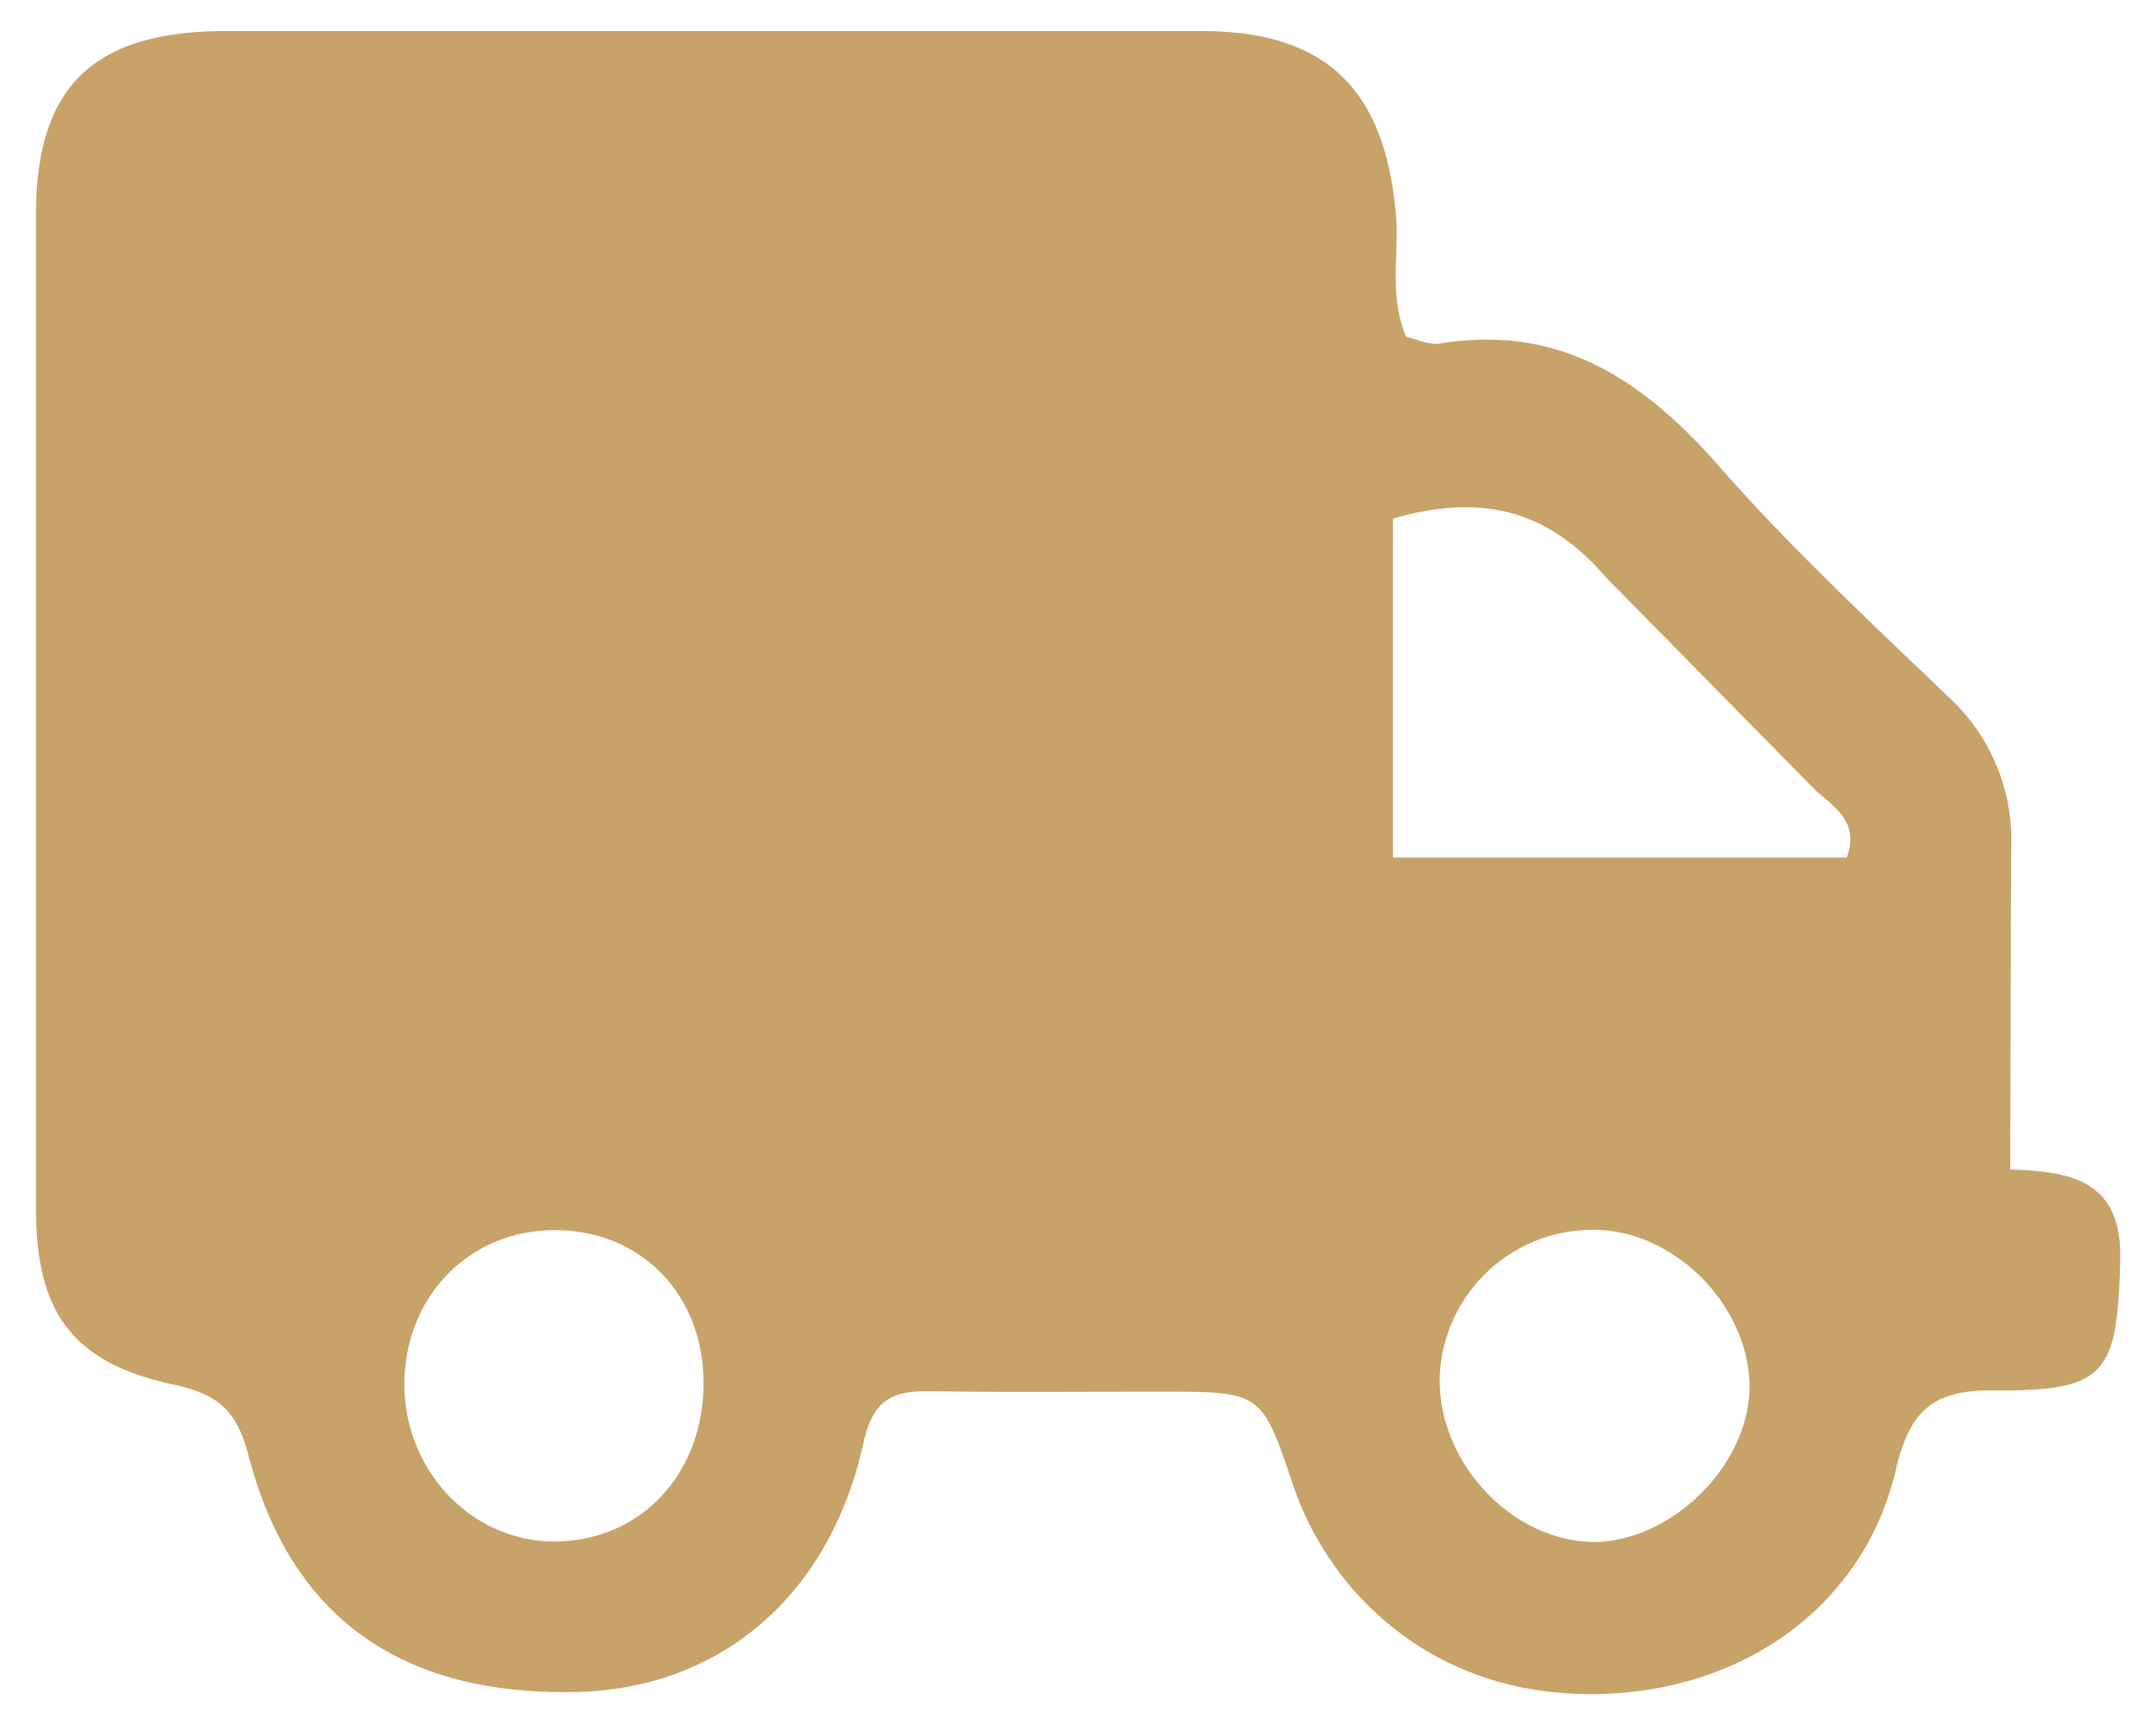
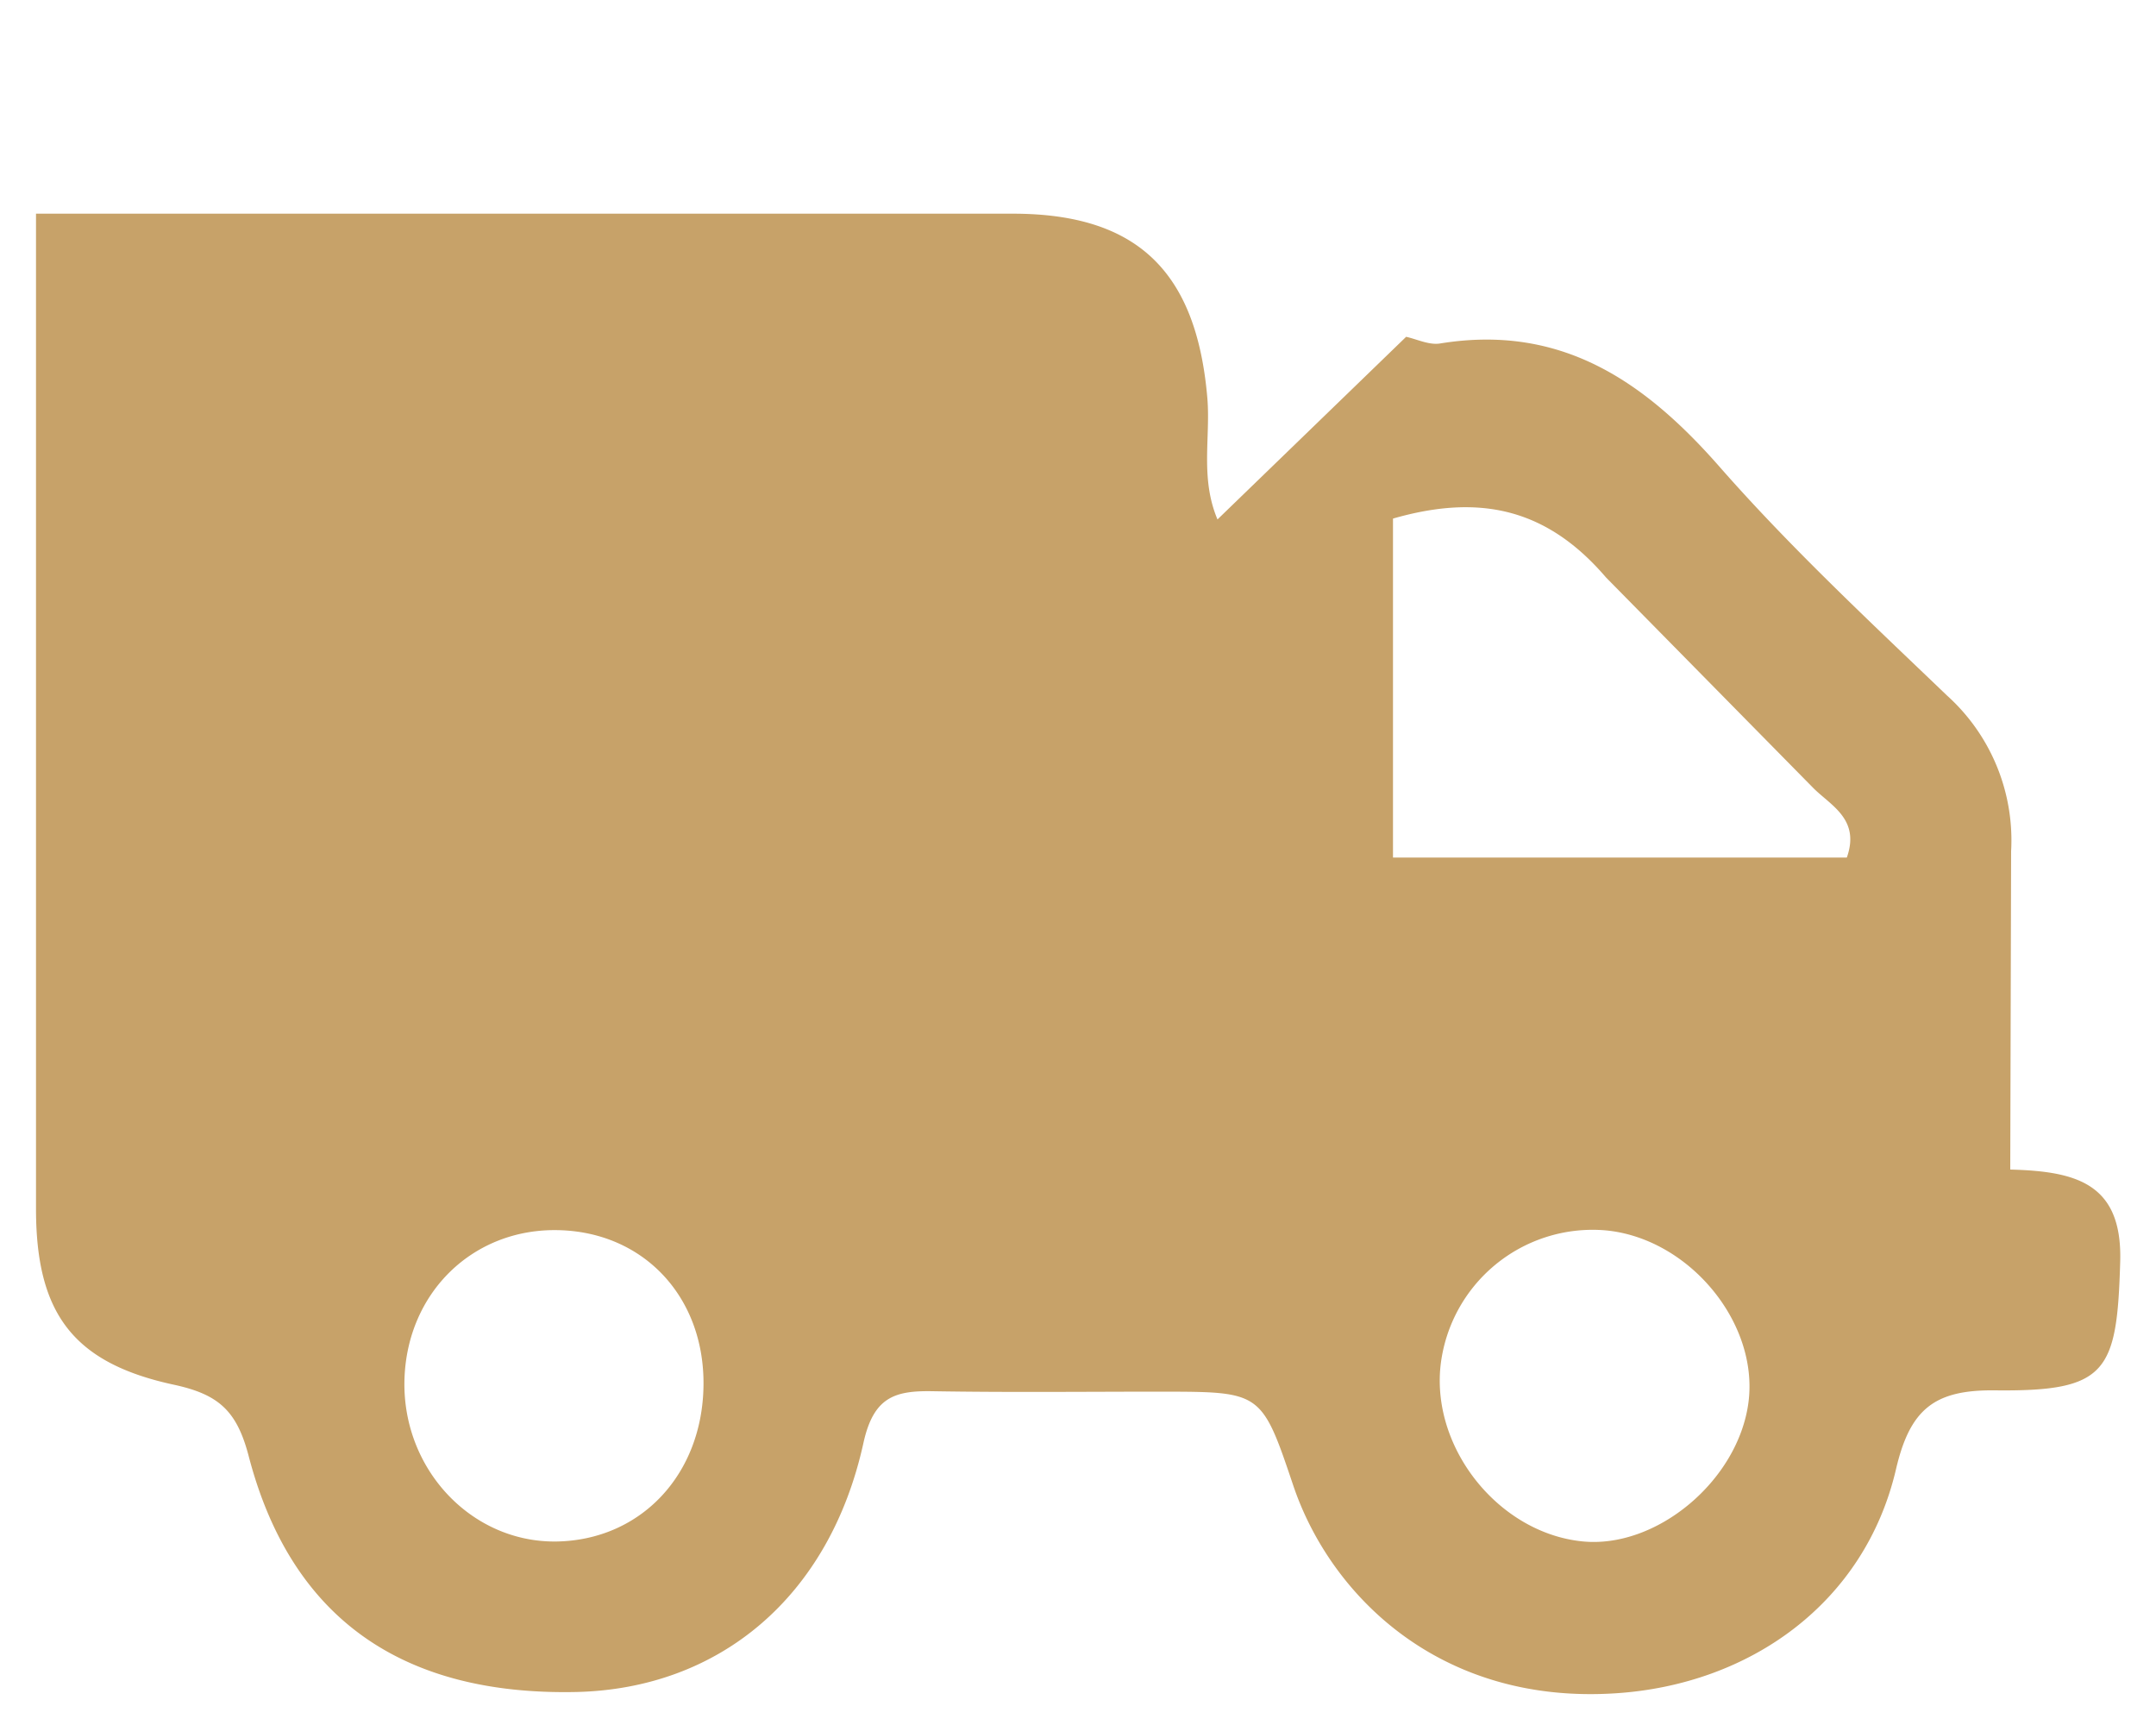
<svg xmlns="http://www.w3.org/2000/svg" width="30" height="24" fill="none">
-   <path d="M19.566 4.686c.15.033.318.117.471.093 1.674-.273 2.835.513 3.888 1.713.984 1.122 2.085 2.148 3.165 3.183a2.71 2.71 0 0 1 .894 2.166l-.012 4.431c.909.024 1.56.186 1.53 1.278-.045 1.542-.18 1.812-1.746 1.794-.84-.009-1.179.261-1.374 1.098-.435 1.863-2.034 2.997-3.903 3.117-2.457.159-3.975-1.377-4.485-2.895-.438-1.302-.447-1.299-1.812-1.302-1.068 0-2.139.012-3.207-.006-.525-.009-.819.081-.96.717-.471 2.148-2.01 3.426-4.005 3.468-2.409.048-3.957-1.02-4.548-3.276-.165-.636-.417-.864-1.041-.999-1.407-.303-1.917-.996-1.92-2.436V2.973C.504 1.209 1.296.438 3.126.432h13.602c1.725.003 2.547.807 2.697 2.568.045.549-.102 1.11.141 1.686zm6.132 7.245c.192-.543-.237-.729-.48-.981l-2.871-2.916c-.84-.981-1.785-1.158-2.964-.819v4.716h6.315zm-3.693 9.513c1.038.114 2.184-.843 2.325-1.938.141-1.11-.834-2.28-1.989-2.388a2.13 2.13 0 0 0-2.298 1.899c-.114 1.152.819 2.304 1.962 2.427zM9.789 19.269c.012-1.227-.834-2.13-2.025-2.154-1.182-.024-2.1.867-2.136 2.076-.036 1.245.93 2.274 2.118 2.256 1.173-.021 2.031-.933 2.043-2.178z" fill="#c7a269" />
+   <path d="M19.566 4.686c.15.033.318.117.471.093 1.674-.273 2.835.513 3.888 1.713.984 1.122 2.085 2.148 3.165 3.183a2.71 2.71 0 0 1 .894 2.166l-.012 4.431c.909.024 1.56.186 1.53 1.278-.045 1.542-.18 1.812-1.746 1.794-.84-.009-1.179.261-1.374 1.098-.435 1.863-2.034 2.997-3.903 3.117-2.457.159-3.975-1.377-4.485-2.895-.438-1.302-.447-1.299-1.812-1.302-1.068 0-2.139.012-3.207-.006-.525-.009-.819.081-.96.717-.471 2.148-2.01 3.426-4.005 3.468-2.409.048-3.957-1.02-4.548-3.276-.165-.636-.417-.864-1.041-.999-1.407-.303-1.917-.996-1.92-2.436V2.973h13.602c1.725.003 2.547.807 2.697 2.568.045.549-.102 1.11.141 1.686zm6.132 7.245c.192-.543-.237-.729-.48-.981l-2.871-2.916c-.84-.981-1.785-1.158-2.964-.819v4.716h6.315zm-3.693 9.513c1.038.114 2.184-.843 2.325-1.938.141-1.11-.834-2.28-1.989-2.388a2.13 2.13 0 0 0-2.298 1.899c-.114 1.152.819 2.304 1.962 2.427zM9.789 19.269c.012-1.227-.834-2.13-2.025-2.154-1.182-.024-2.1.867-2.136 2.076-.036 1.245.93 2.274 2.118 2.256 1.173-.021 2.031-.933 2.043-2.178z" fill="#c7a269" />
</svg>